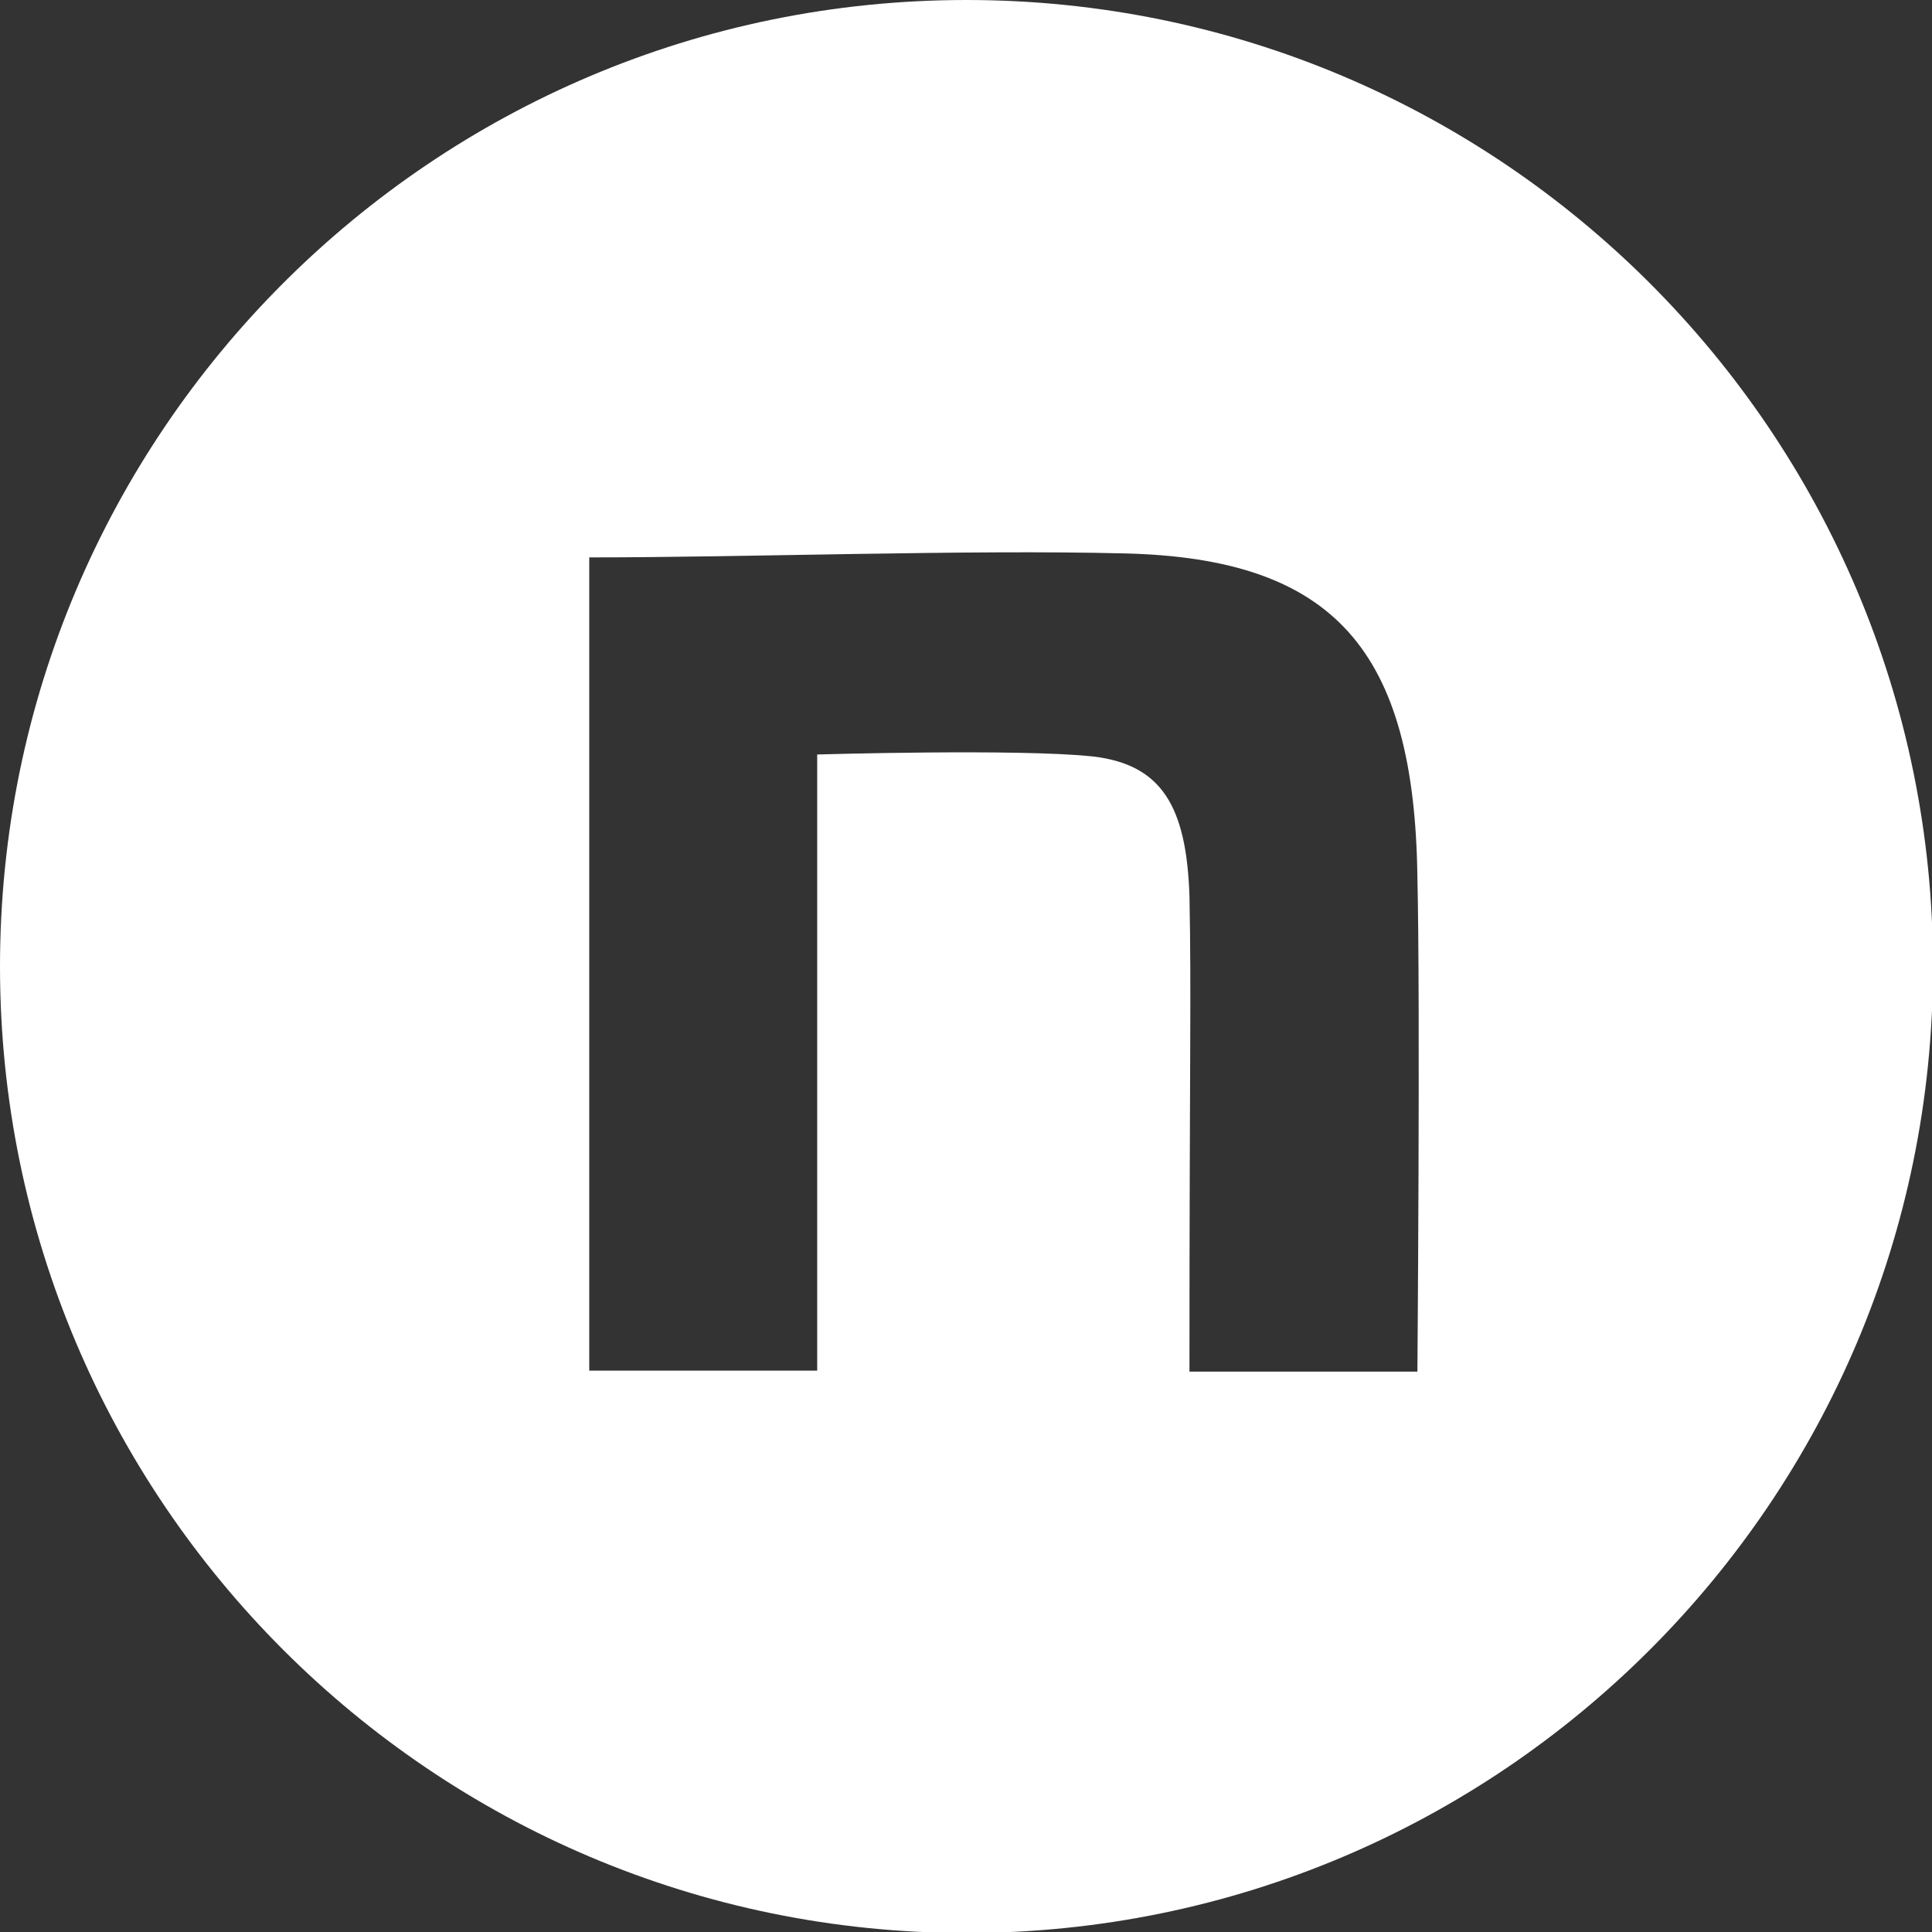
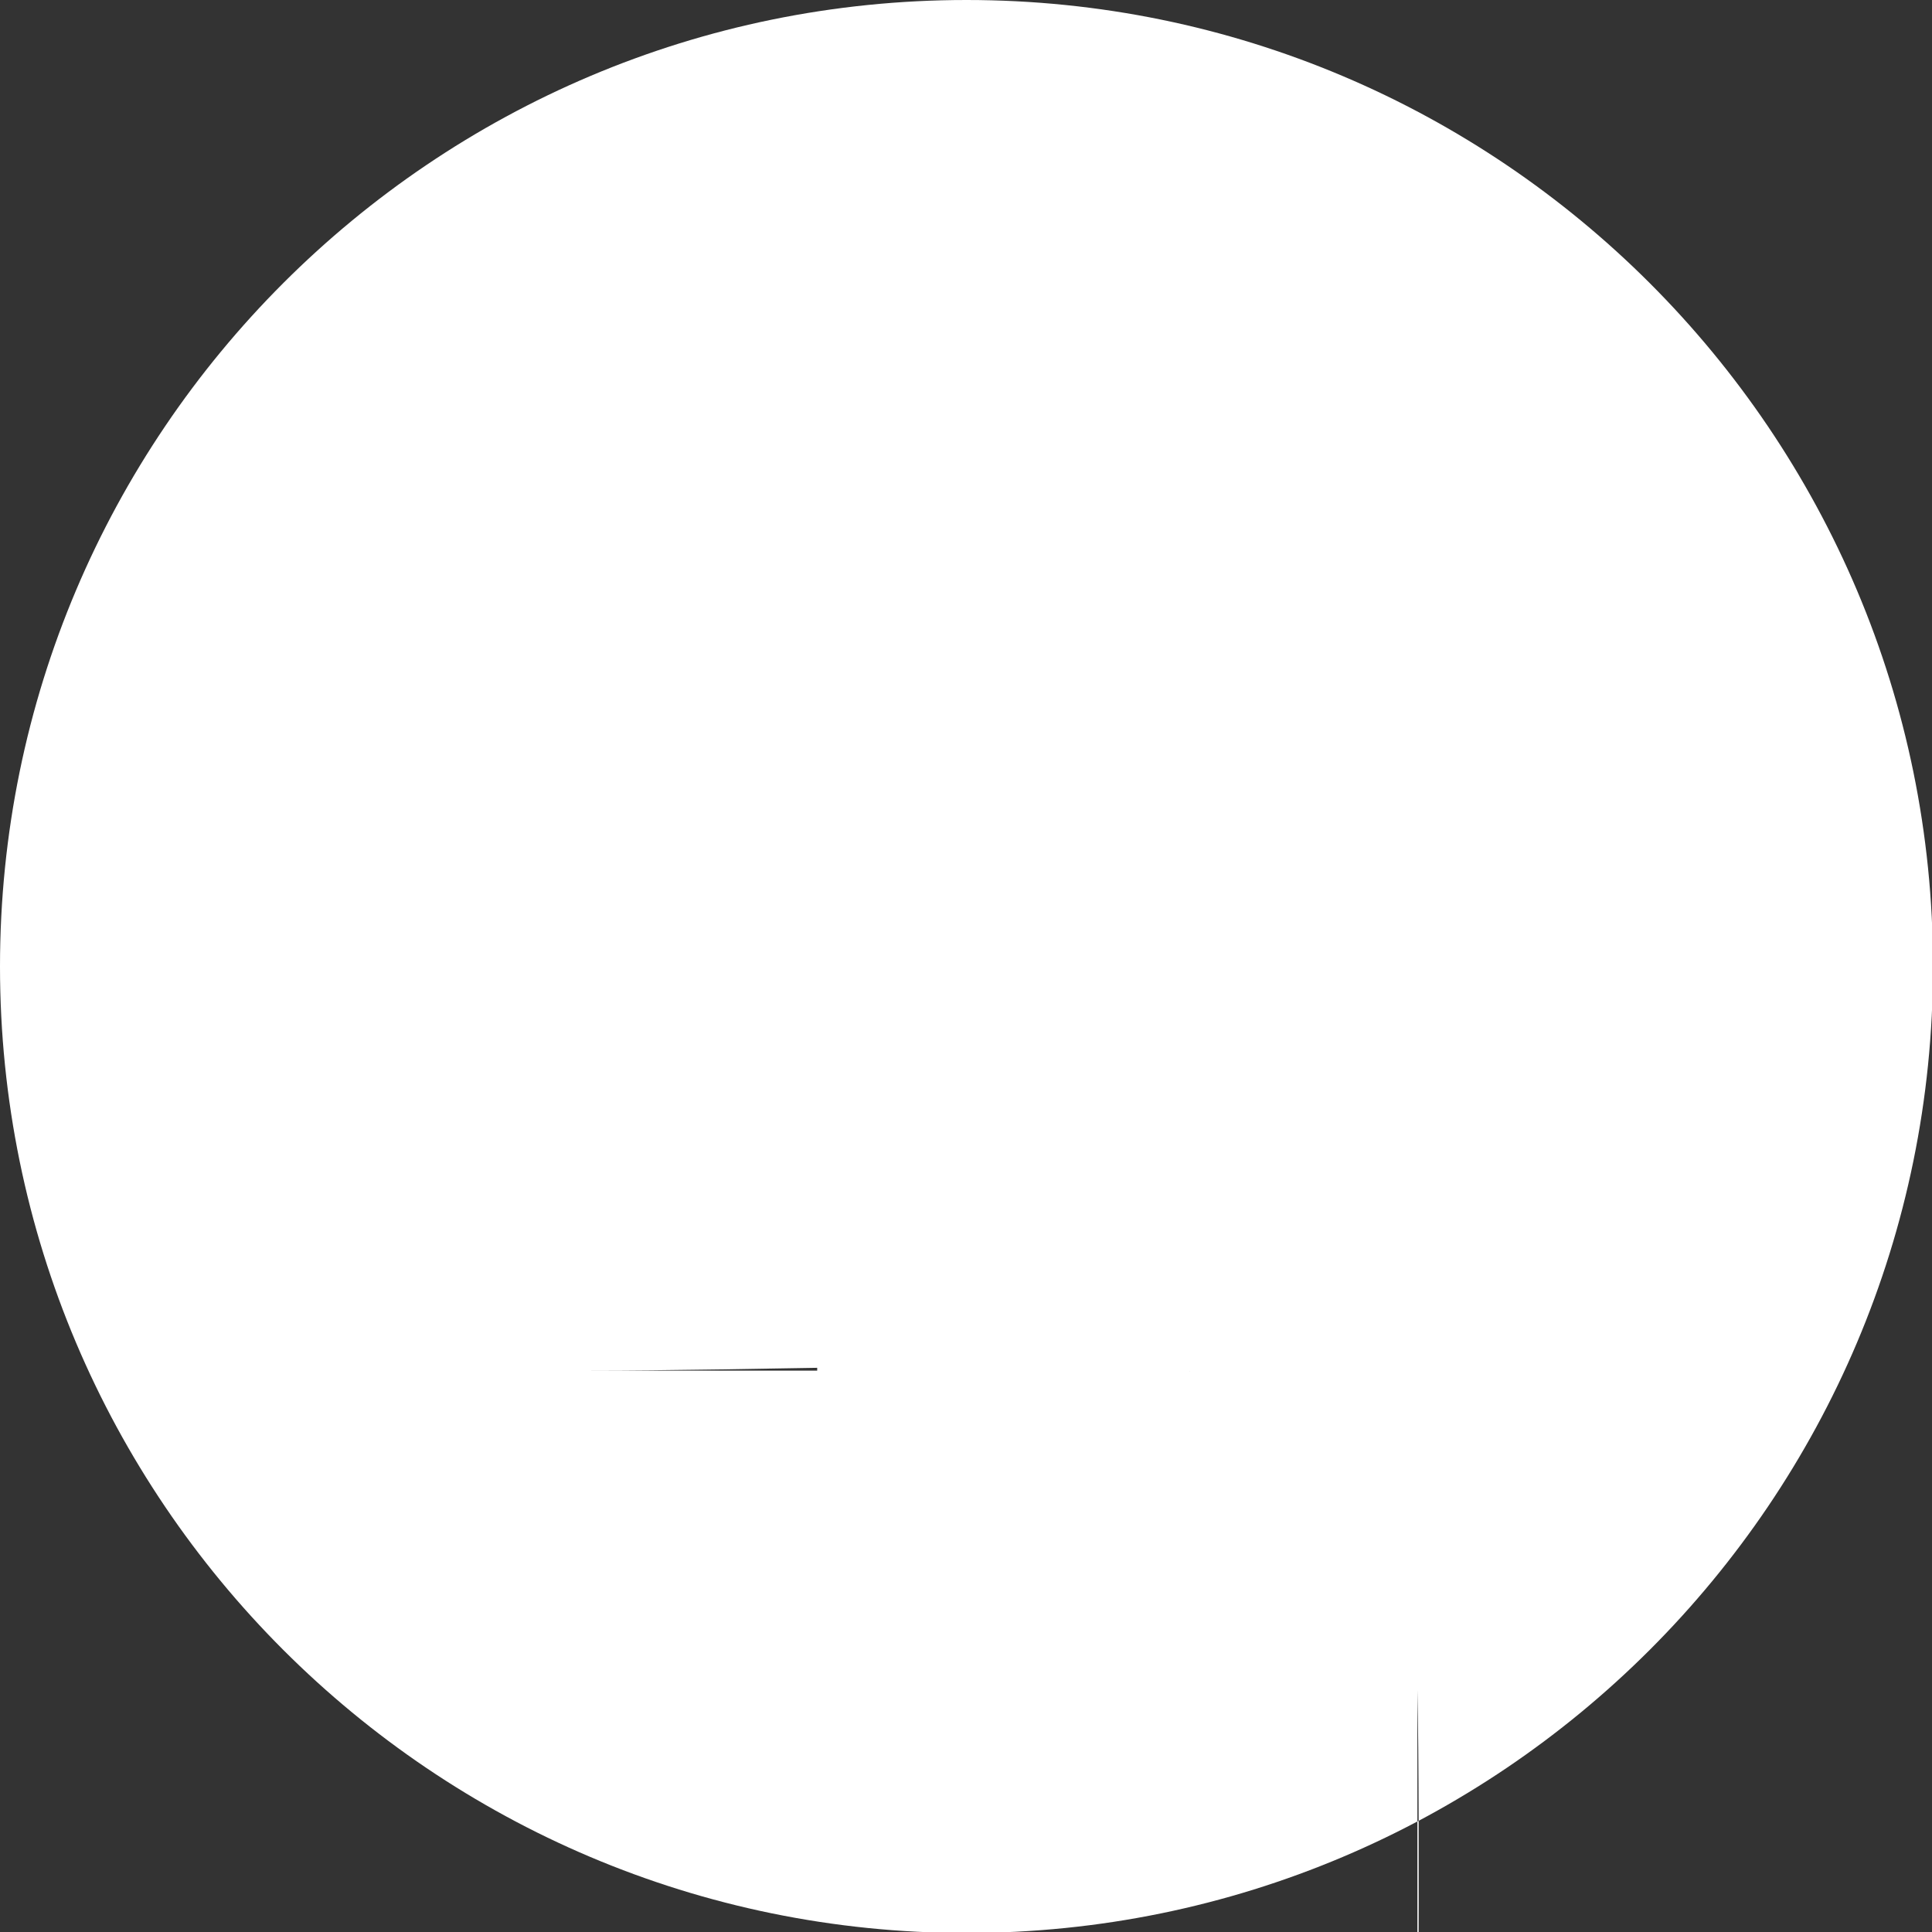
<svg xmlns="http://www.w3.org/2000/svg" id="_レイヤー_2" data-name="レイヤー 2" viewBox="0 0 19.41 19.41">
  <rect x="0" y="0" width="19.41" height="19.41" fill="#333333" stroke="none" />
  <defs>
    <style>
      .cls-1 {
        fill: #fff;
      }
    </style>
  </defs>
  <g id="_レイヤー_1-2" data-name="レイヤー 1">
-     <path class="cls-1" d="M9.71,0C4.35,0,0,4.35,0,9.71s4.35,9.71,9.71,9.71,9.71-4.35,9.71-9.71S15.07,0,9.71,0ZM14.24,13.78h-2.29c0-3.22.02-3.76,0-4.78-.03-.9-.28-1.32-.97-1.4-.73-.08-2.77-.02-2.77-.02v6.19h-2.29V5.6h0c1.61,0,3.8-.08,5.38-.04,2.11.05,2.91.98,2.94,3.25.03,1.29,0,4.97,0,4.97Z" />
+     <path class="cls-1" d="M9.71,0C4.35,0,0,4.35,0,9.71s4.35,9.71,9.71,9.71,9.71-4.35,9.71-9.71S15.07,0,9.71,0ZM14.24,13.78h-2.29c0-3.22.02-3.76,0-4.78-.03-.9-.28-1.32-.97-1.4-.73-.08-2.77-.02-2.77-.02v6.19h-2.29h0c1.61,0,3.8-.08,5.38-.04,2.11.05,2.91.98,2.94,3.25.03,1.29,0,4.97,0,4.97Z" />
  </g>
</svg>